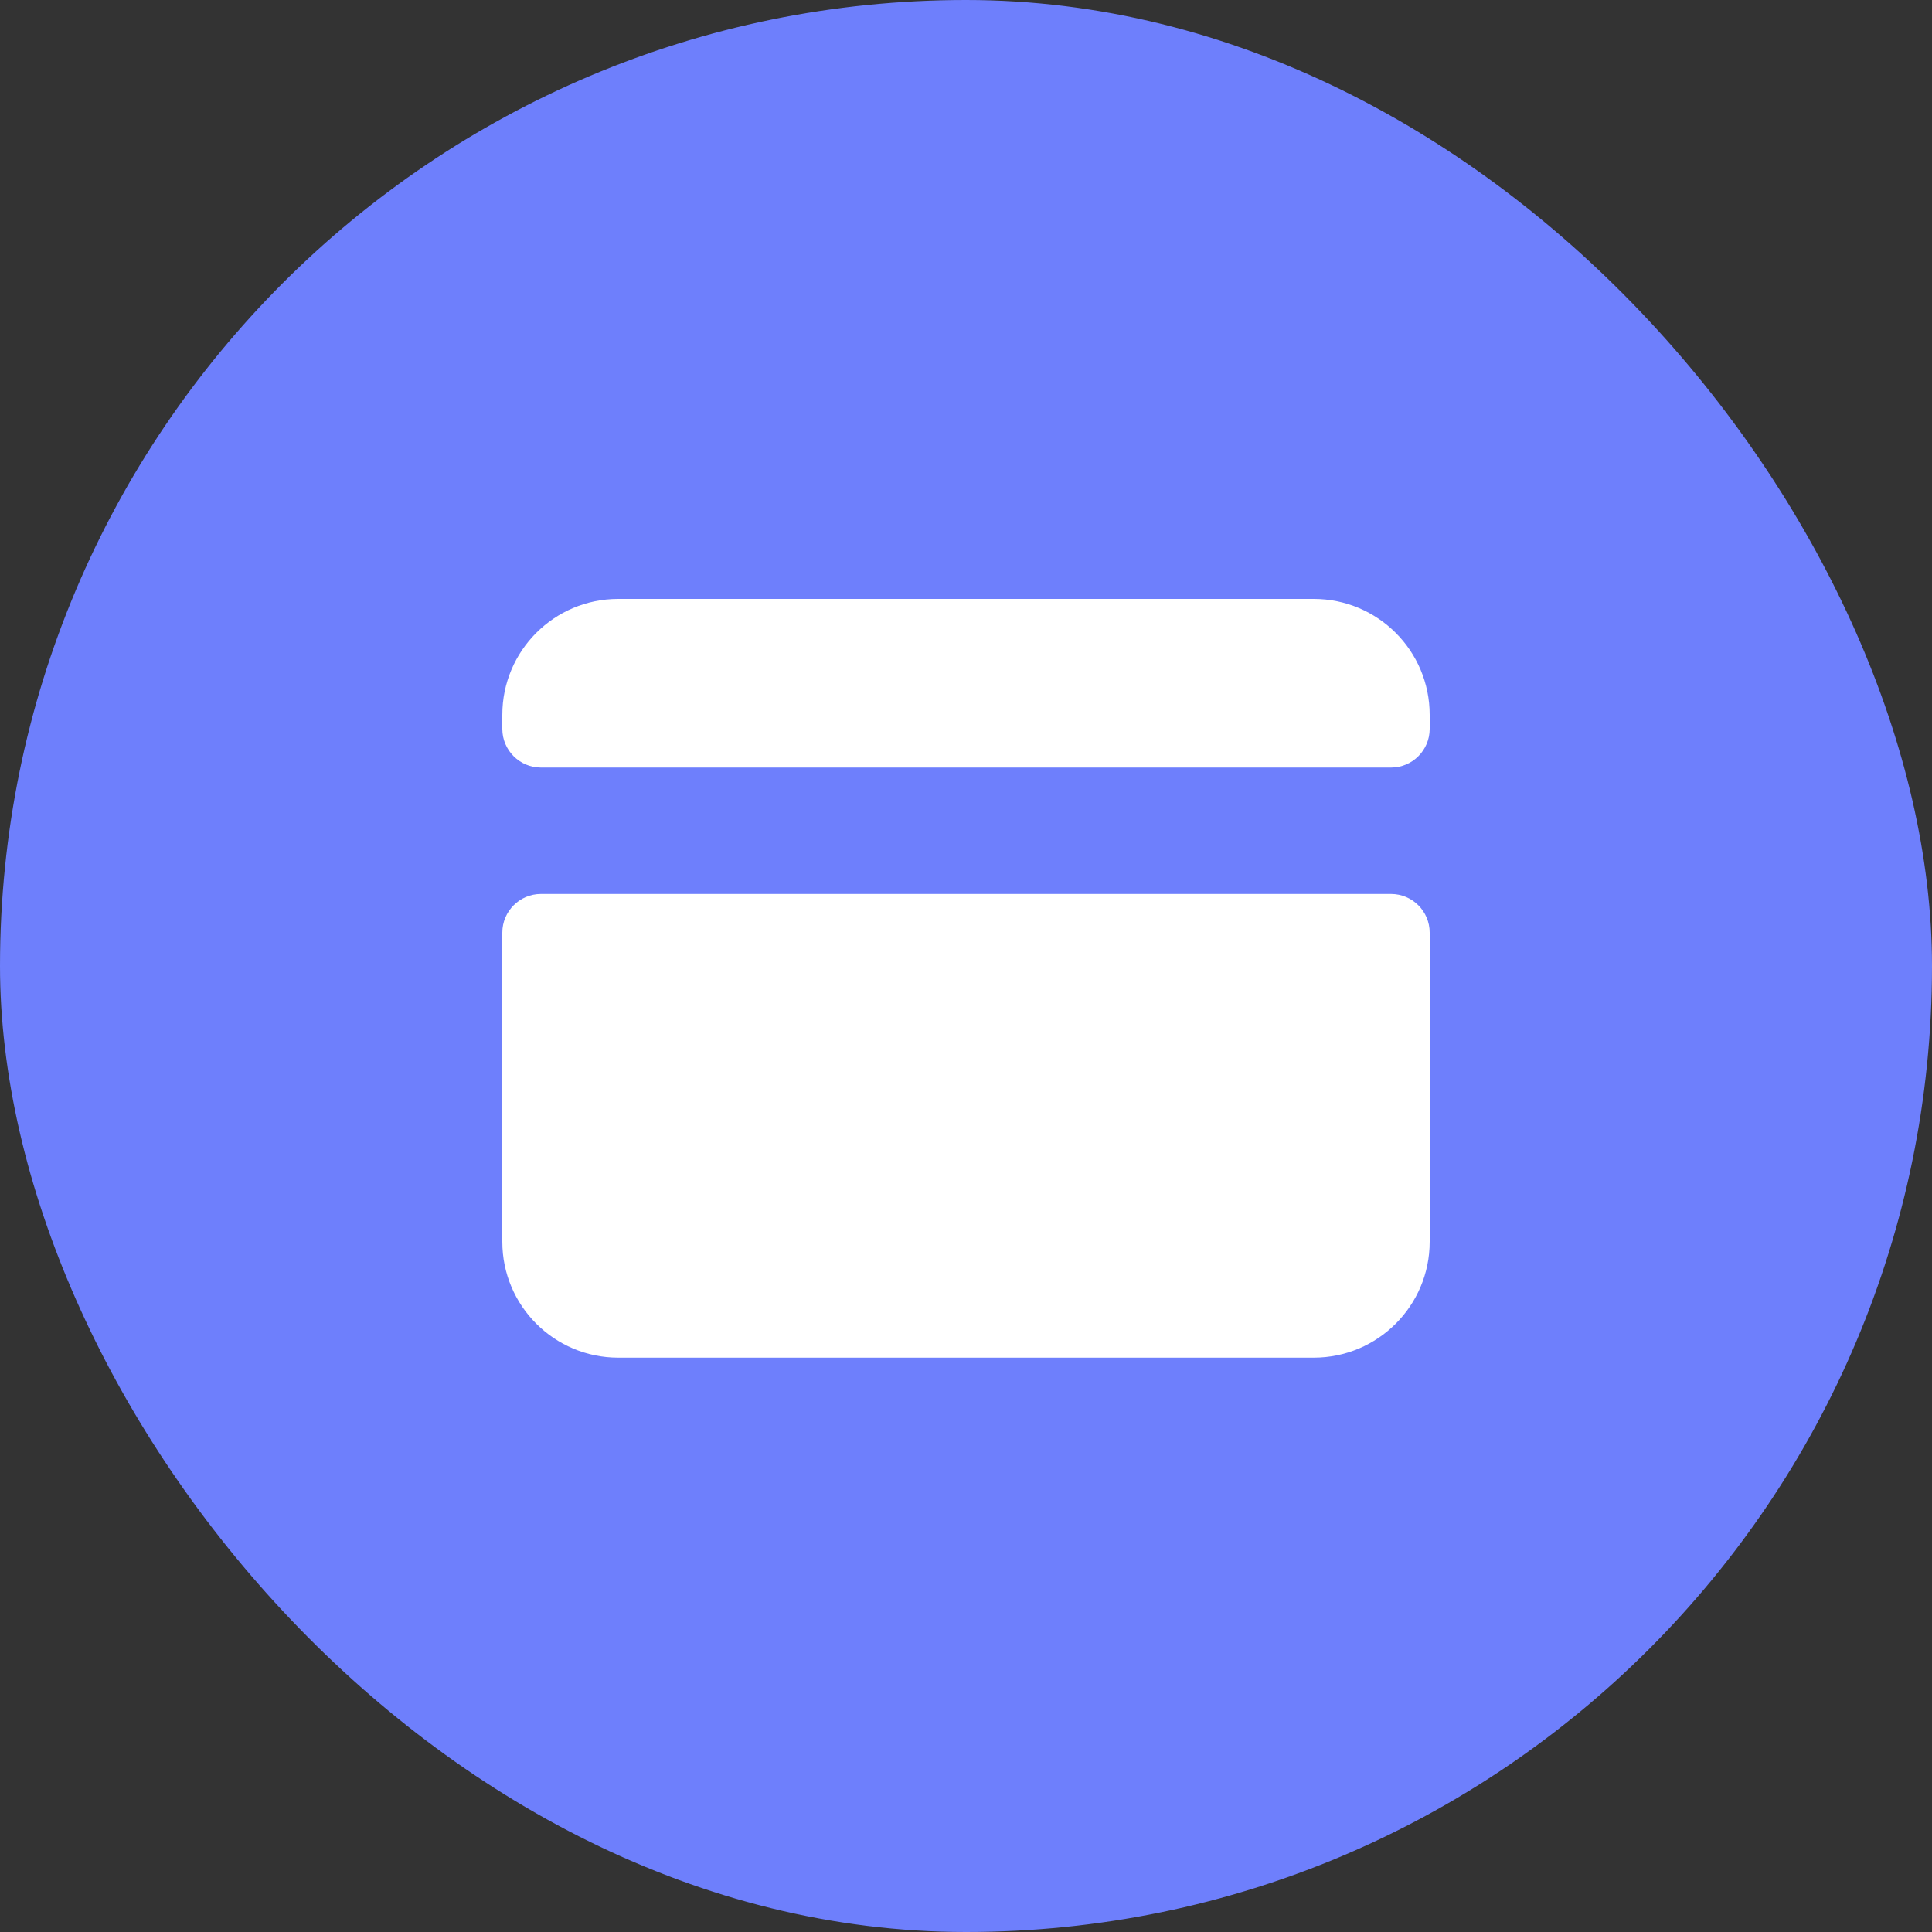
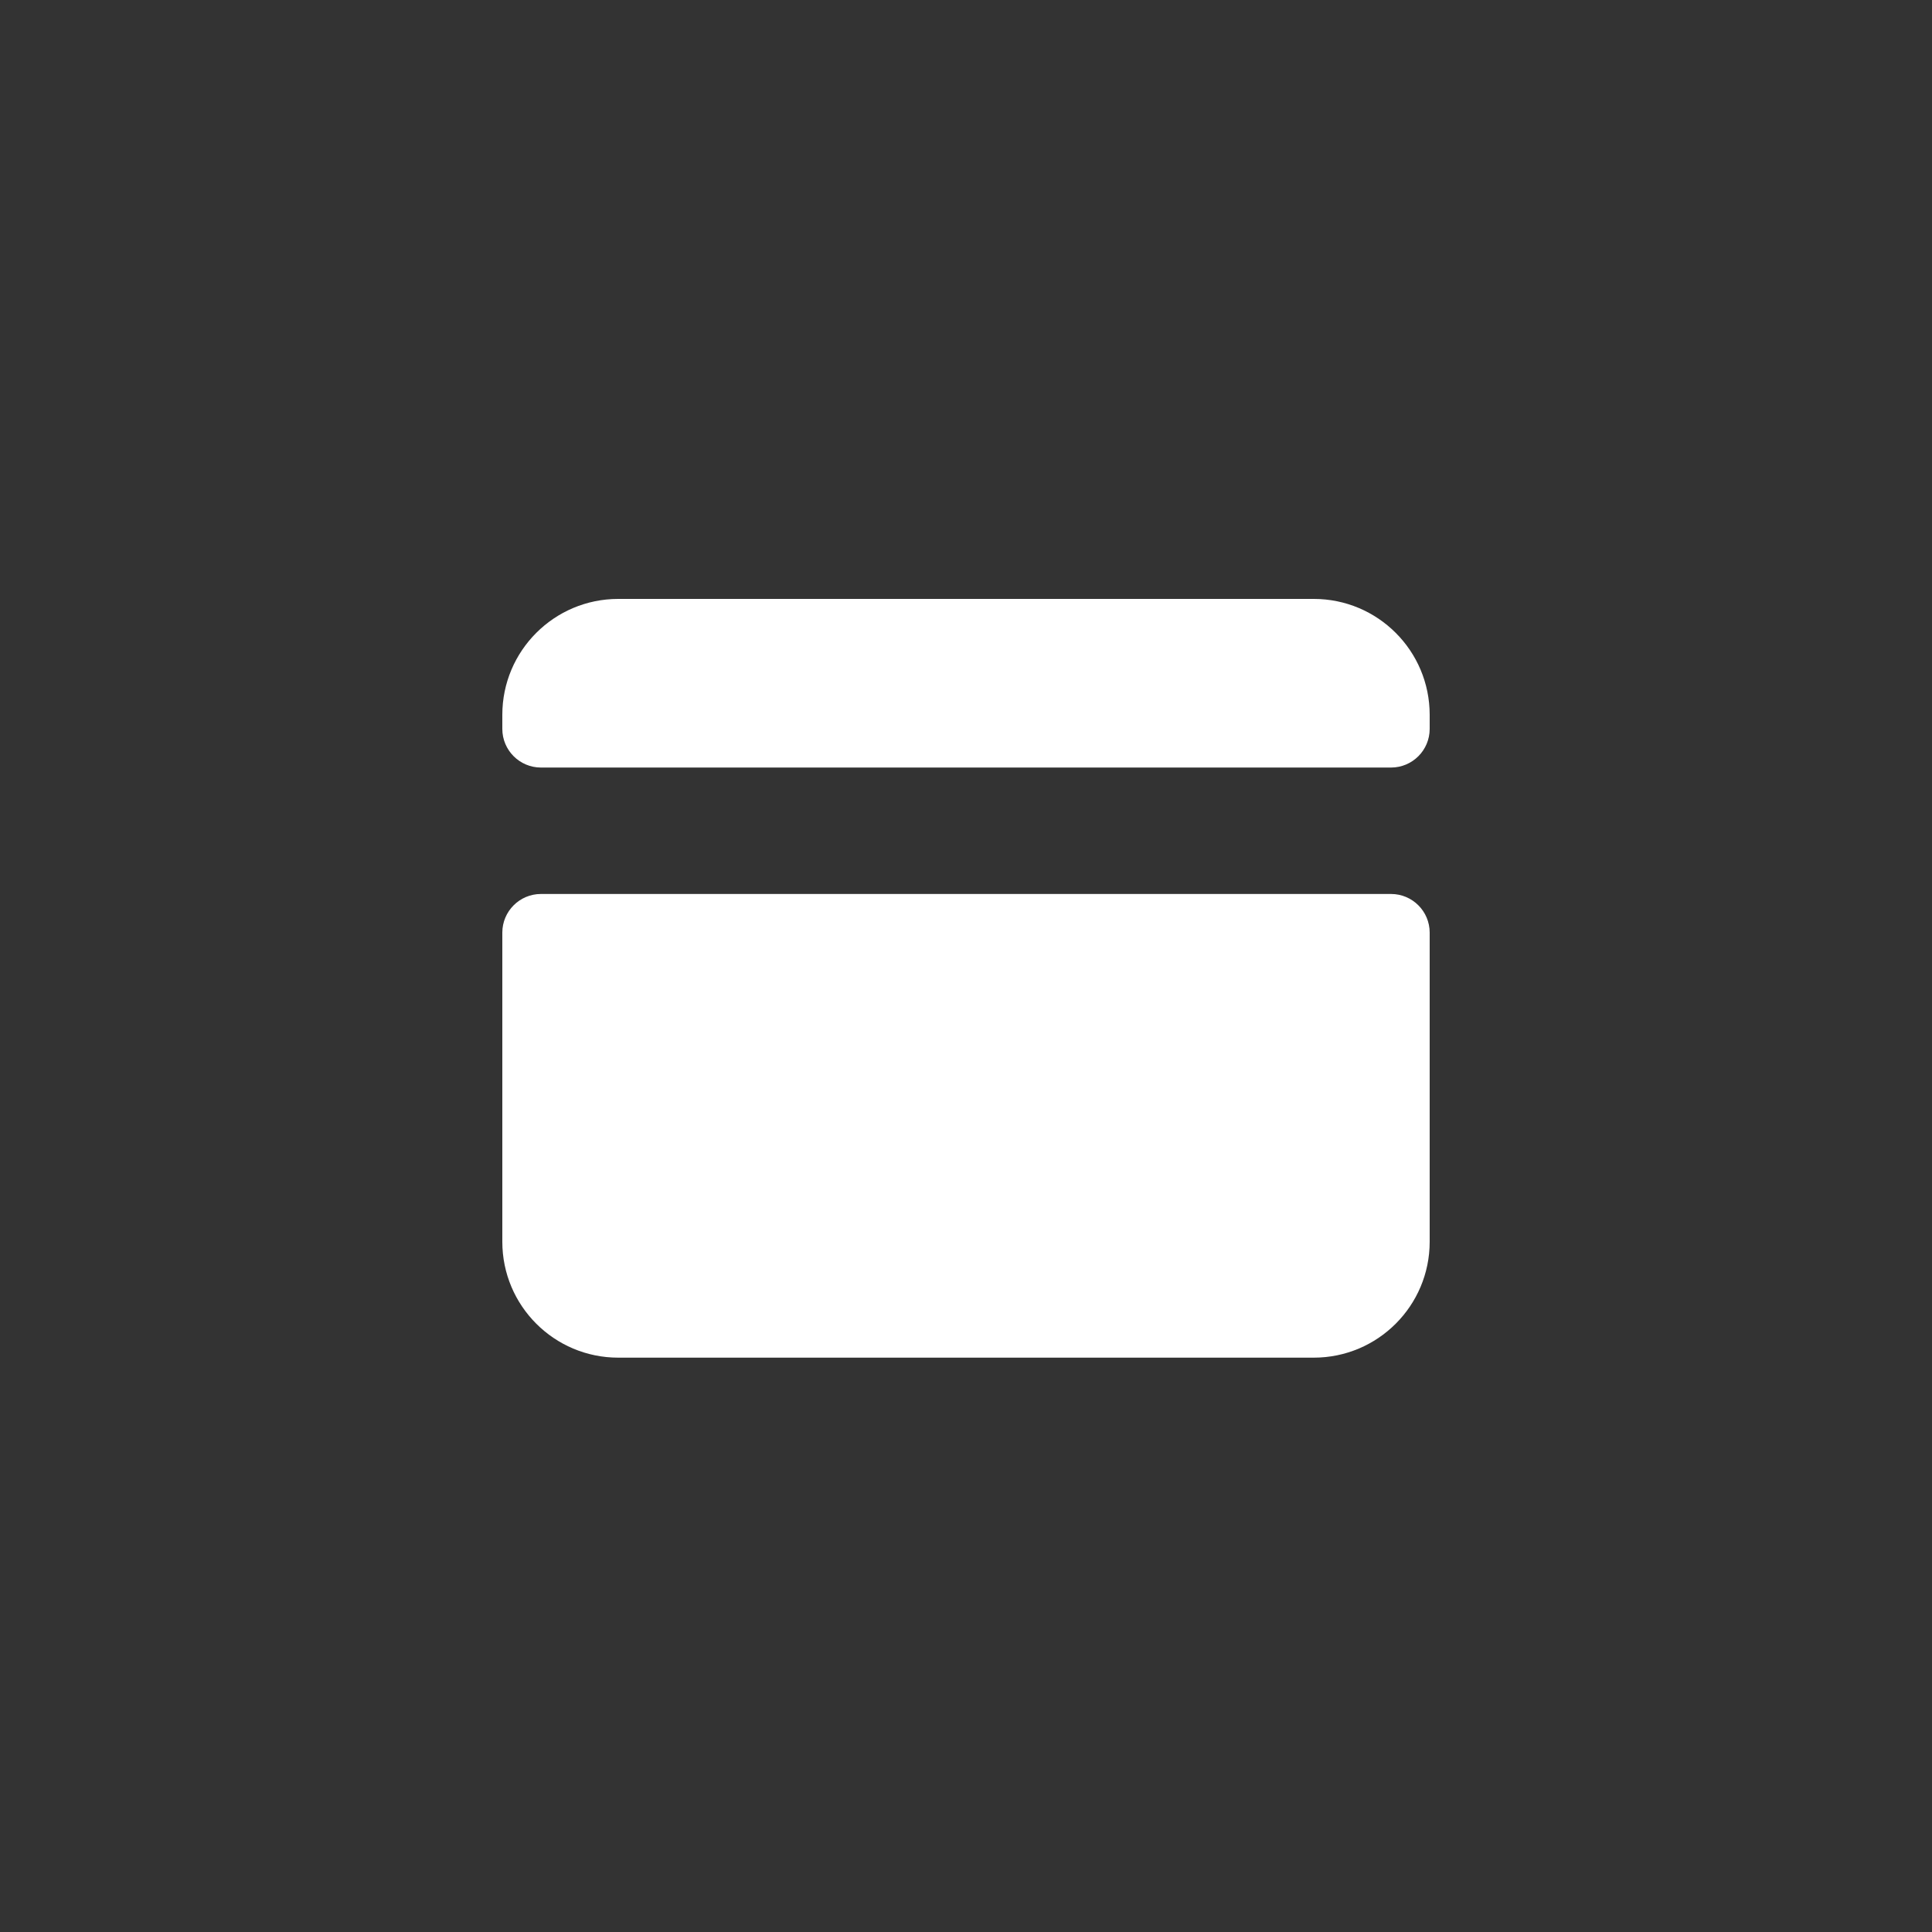
<svg xmlns="http://www.w3.org/2000/svg" width="50" height="50" viewBox="0 0 50 50" fill="none">
  <rect x="0" y="0" width="50" height="50" fill="#333333" stroke="none" />
-   <rect width="50" height="50" rx="25" fill="#6E7FFC" />
-   <path fill-rule="evenodd" clip-rule="evenodd" d="M34 15.5C35.657 15.5 37 16.843 37 18.5V18.864C37 19.416 36.552 19.864 36 19.864L14 19.864C13.448 19.864 13 19.416 13 18.864V18.5C13 16.843 14.343 15.5 16 15.5H34ZM16 35.136C14.343 35.136 13 33.793 13 32.136V24.136C13 23.584 13.448 23.136 14 23.136H36C36.552 23.136 37 23.584 37 24.136V32.136C37 33.793 35.657 35.136 34 35.136H16Z" fill="white" />
+   <path fill-rule="evenodd" clip-rule="evenodd" d="M34 15.5C35.657 15.5 37 16.843 37 18.5V18.864C37 19.416 36.552 19.864 36 19.864L14 19.864C13.448 19.864 13 19.416 13 18.864V18.5C13 16.843 14.343 15.5 16 15.5ZM16 35.136C14.343 35.136 13 33.793 13 32.136V24.136C13 23.584 13.448 23.136 14 23.136H36C36.552 23.136 37 23.584 37 24.136V32.136C37 33.793 35.657 35.136 34 35.136H16Z" fill="white" />
</svg>